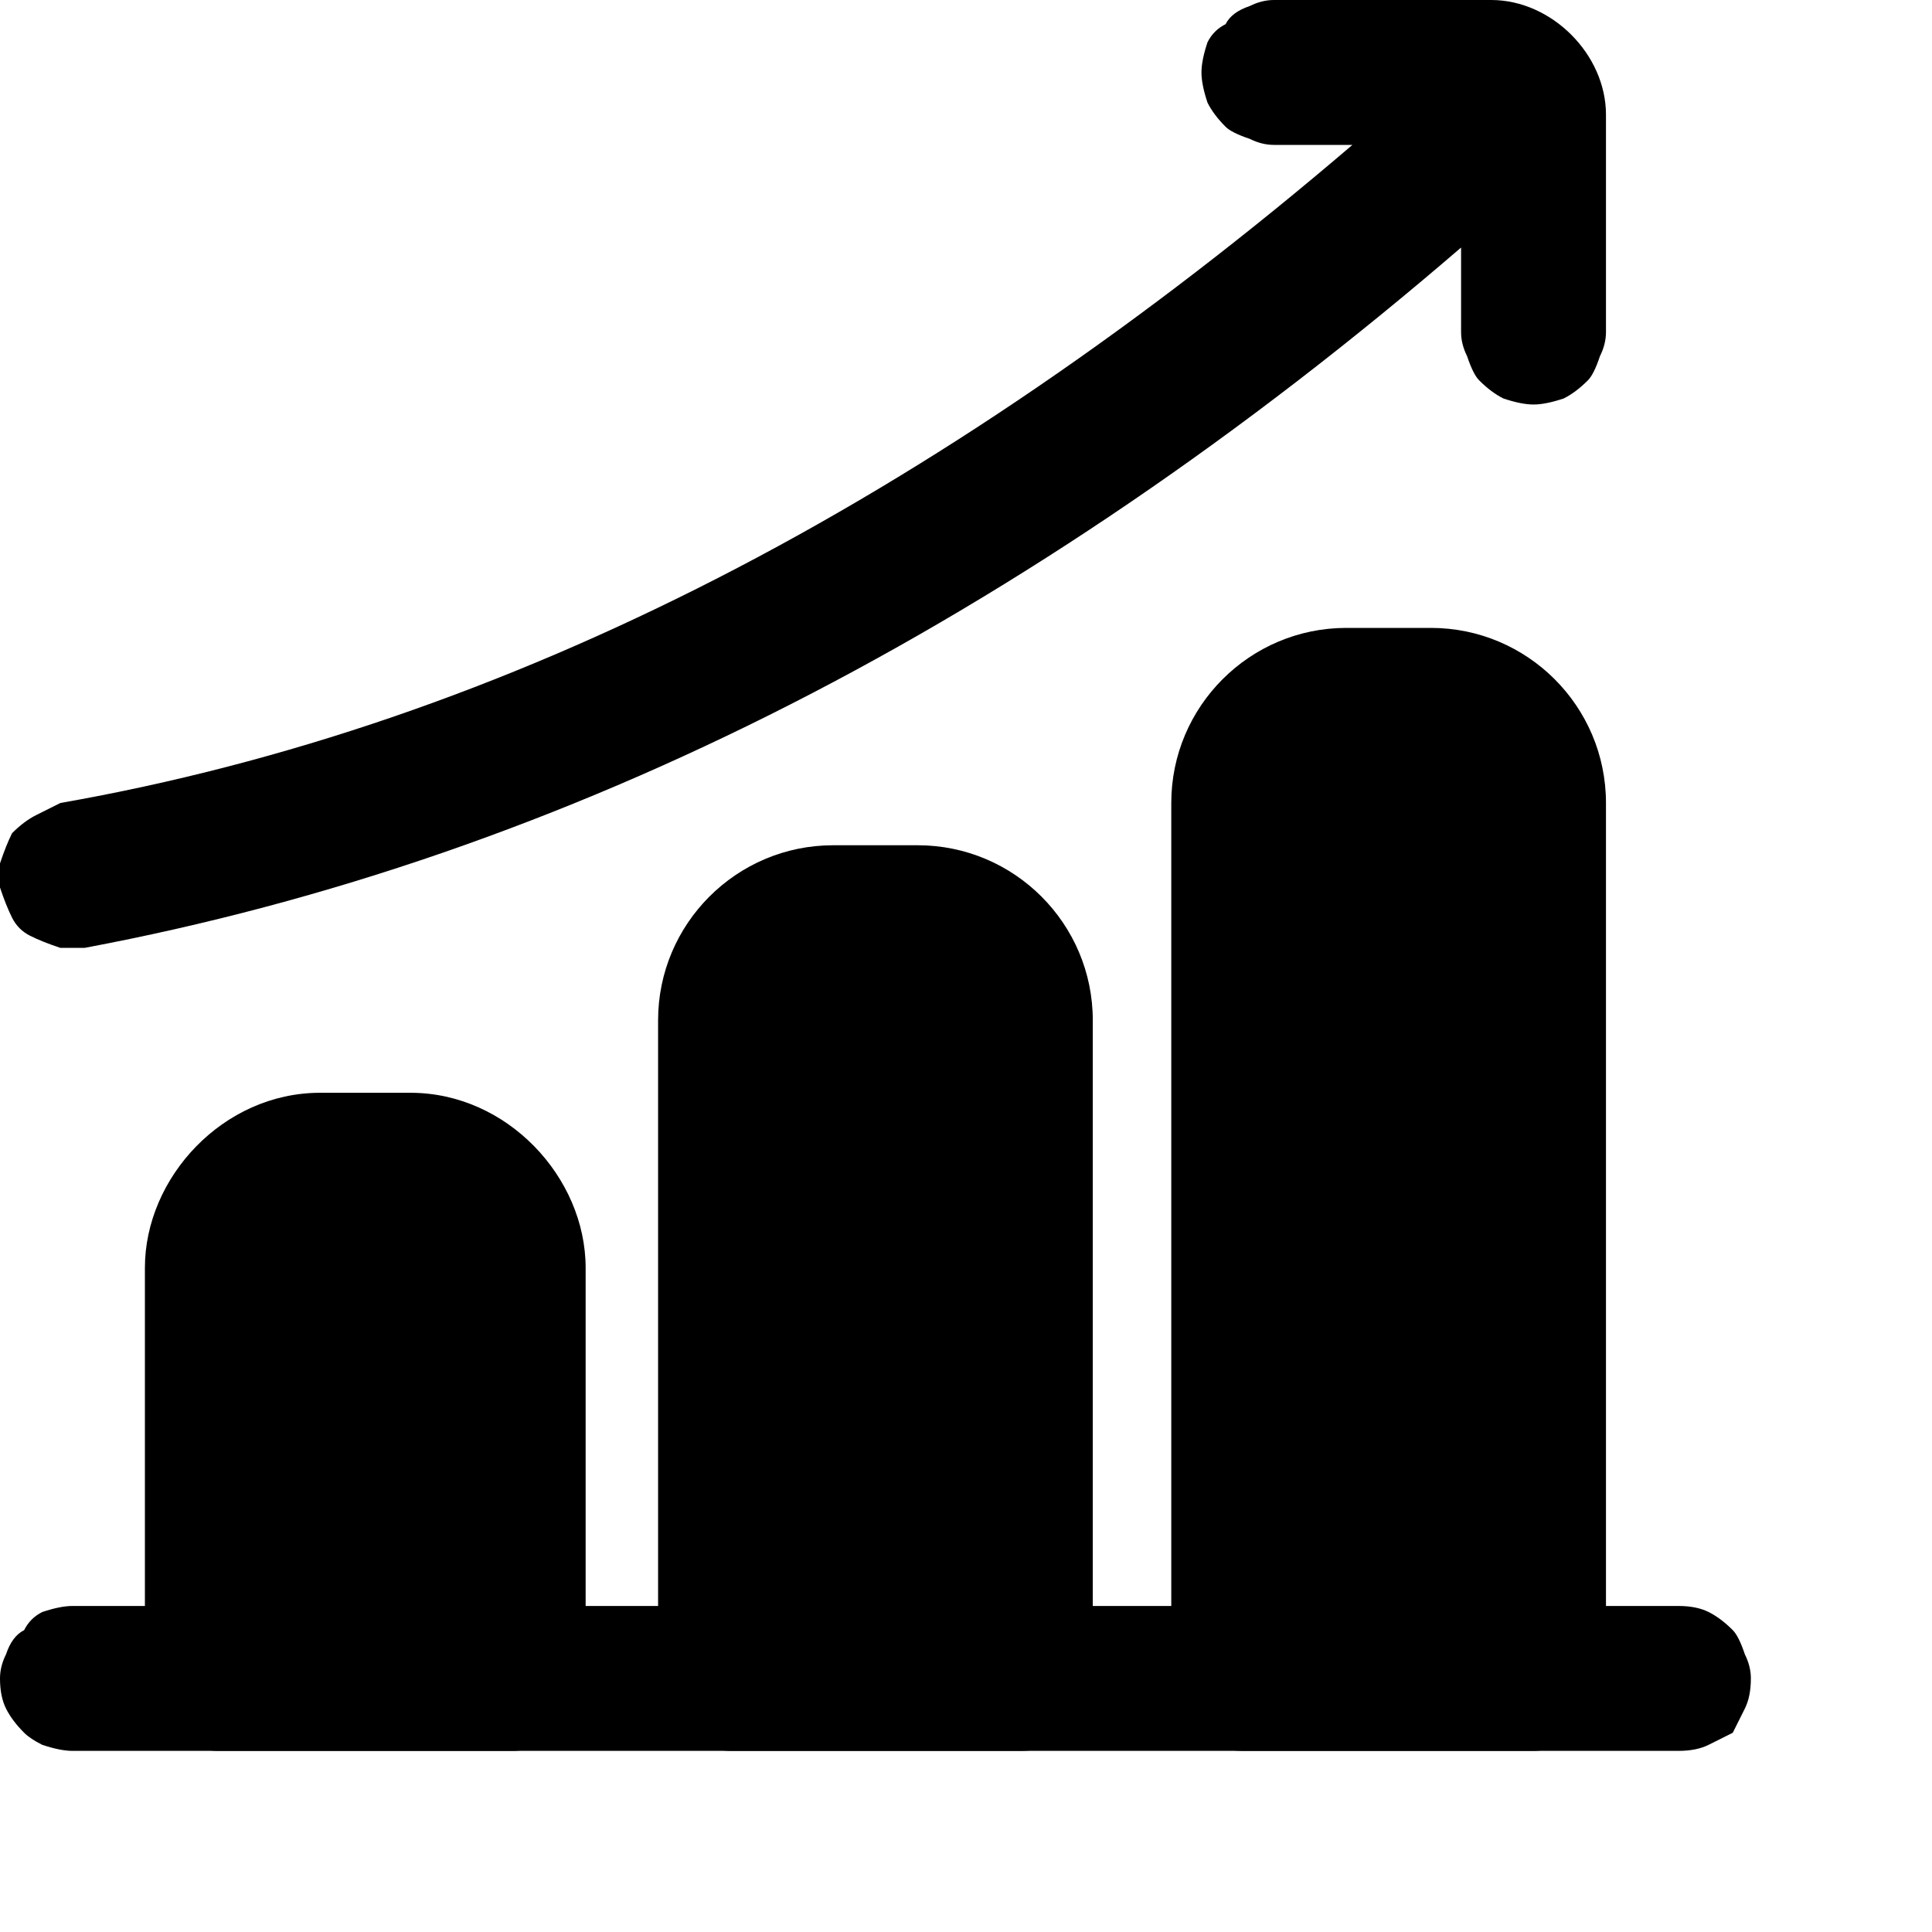
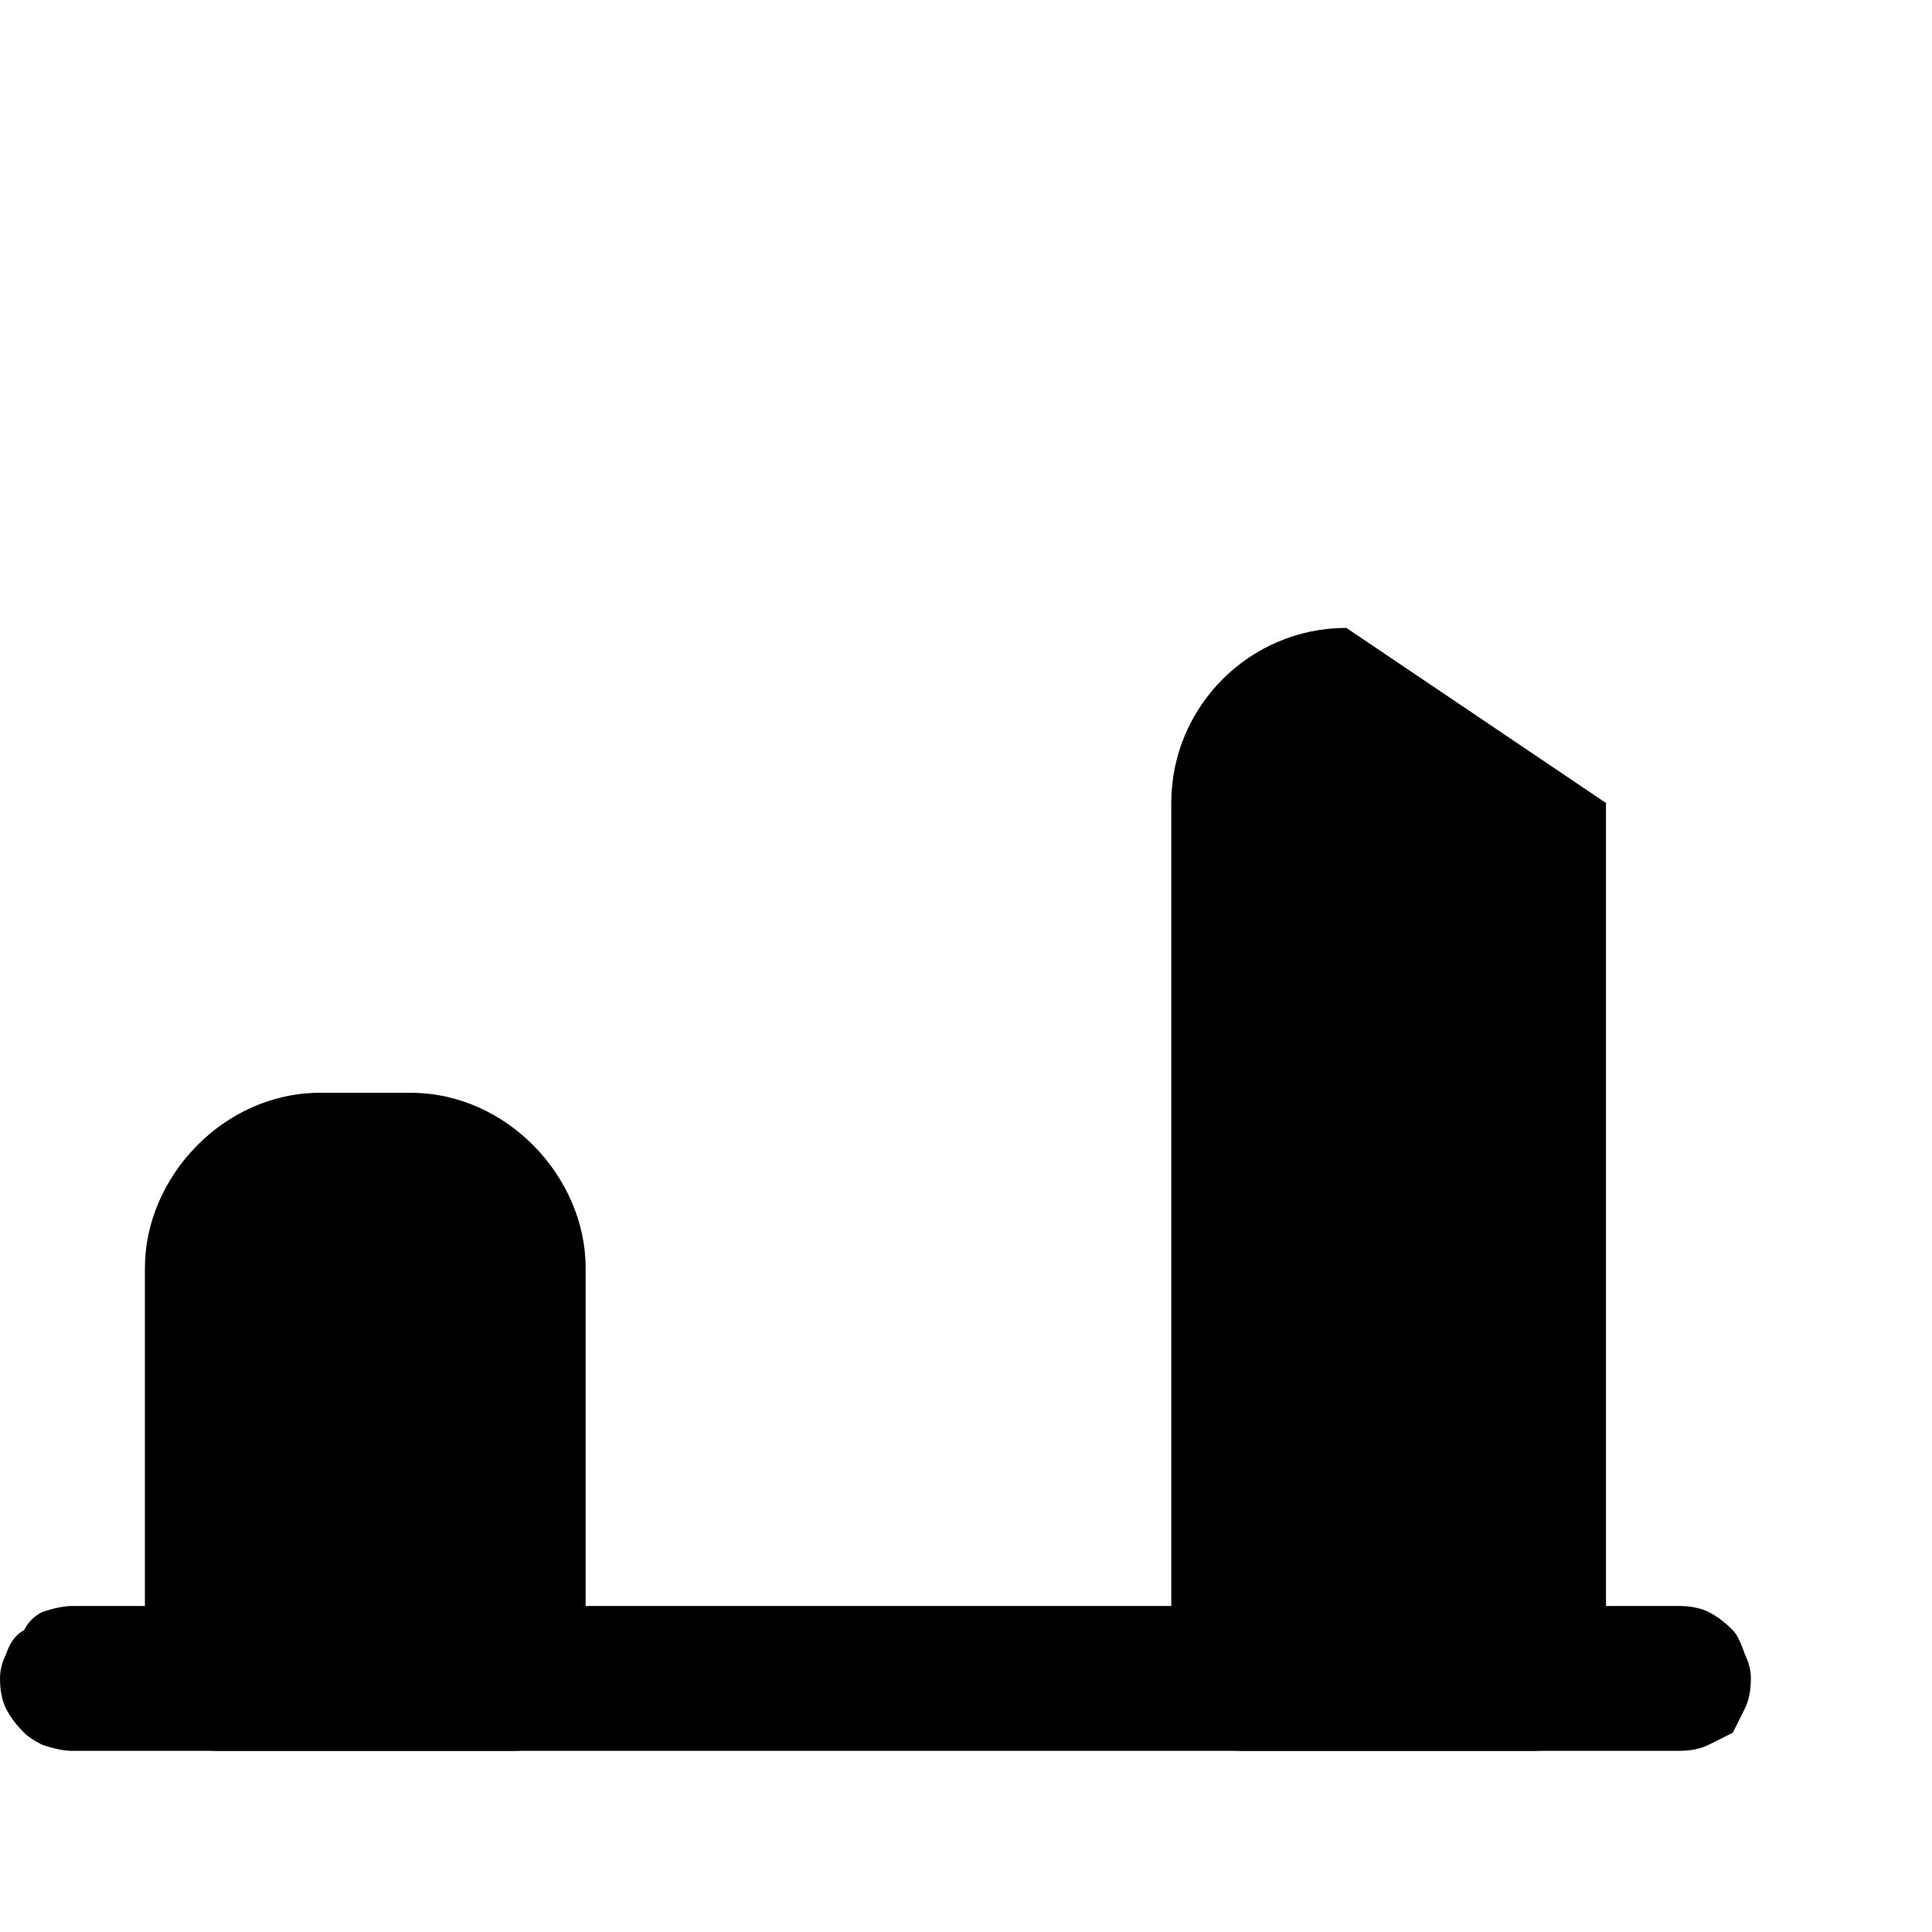
<svg xmlns="http://www.w3.org/2000/svg" version="1.2" viewBox="0 0 32 32" width="32" height="32">
  <title>growth-report-svg</title>
  <style>
		.s0 { fill: #000000 } 
	</style>
  <g id="layer1">
    <path id="path726" class="s0" d="m1.2 26.6q-0.2 0-0.5 0.1-0.2 0.1-0.3 0.3-0.2 0.1-0.3 0.4-0.1 0.2-0.1 0.4 0 0.3 0.1 0.5 0.1 0.2 0.3 0.4 0.1 0.1 0.3 0.2 0.3 0.1 0.5 0.1h26.6q0.3 0 0.5-0.1 0.2-0.1 0.4-0.2 0.1-0.2 0.2-0.4 0.1-0.2 0.1-0.5 0-0.2-0.1-0.4-0.1-0.3-0.2-0.4-0.2-0.2-0.4-0.3-0.2-0.1-0.5-0.1z" />
    <path id="path728" class="s0" d="m5.3 18.1c-1.6 0-2.9 1.4-2.9 2.9v6.8q0 0.3 0.1 0.5 0.1 0.2 0.3 0.4 0.1 0.1 0.4 0.2 0.2 0.1 0.4 0.1h4.9q0.2 0 0.4-0.1 0.3-0.1 0.4-0.2 0.2-0.2 0.3-0.4 0.1-0.2 0.1-0.5v-6.8c0-1.5-1.3-2.9-2.9-2.9z" />
-     <path id="path730" class="s0" d="m13.8 14c-1.6 0-2.9 1.3-2.9 2.9v10.9q0 0.3 0.1 0.5 0.1 0.2 0.2 0.4 0.2 0.1 0.4 0.2 0.3 0.1 0.5 0.1h4.8q0.3 0 0.5-0.1 0.2-0.1 0.4-0.2 0.2-0.2 0.2-0.4 0.1-0.2 0.1-0.5v-10.9c0-1.6-1.3-2.9-2.9-2.9z" />
-     <path id="path732" class="s0" d="m22.3 10.4c-1.6 0-2.9 1.3-2.9 2.9v14.5q0 0.3 0 0.5 0.1 0.2 0.3 0.4 0.2 0.1 0.4 0.2 0.2 0.1 0.5 0.1h4.8q0.2 0 0.5-0.1 0.2-0.1 0.4-0.2 0.1-0.2 0.2-0.4 0.1-0.2 0.1-0.5v-14.5c0-1.6-1.3-2.9-2.9-2.9z" />
-     <path id="path734" class="s0" d="m21.1 0q-0.2 0-0.4 0.1-0.3 0.1-0.4 0.3-0.2 0.1-0.3 0.3-0.1 0.3-0.1 0.5 0 0.2 0.1 0.5 0.1 0.2 0.3 0.4 0.1 0.1 0.4 0.2 0.2 0.1 0.4 0.1h1.3c-6.9 5.9-14 9.6-21.4 10.9q-0.2 0.1-0.4 0.2-0.2 0.1-0.4 0.3-0.1 0.2-0.2 0.5 0 0.2 0 0.4 0.1 0.3 0.2 0.5 0.1 0.2 0.3 0.3 0.2 0.1 0.5 0.2 0.2 0 0.4 0c8-1.5 15.6-5.4 22.8-11.6v1.4q0 0.2 0.1 0.4 0.1 0.3 0.2 0.4 0.2 0.2 0.4 0.3 0.3 0.1 0.5 0.1 0.2 0 0.5-0.1 0.2-0.1 0.4-0.3 0.1-0.1 0.2-0.4 0.1-0.2 0.1-0.4v-3.6c0-1-0.9-1.9-1.9-1.9z" />
+     <path id="path732" class="s0" d="m22.3 10.4c-1.6 0-2.9 1.3-2.9 2.9v14.5q0 0.3 0 0.5 0.1 0.2 0.3 0.4 0.2 0.1 0.4 0.2 0.2 0.1 0.5 0.1h4.8q0.2 0 0.5-0.1 0.2-0.1 0.4-0.2 0.1-0.2 0.2-0.4 0.1-0.2 0.1-0.5v-14.5z" />
  </g>
</svg>